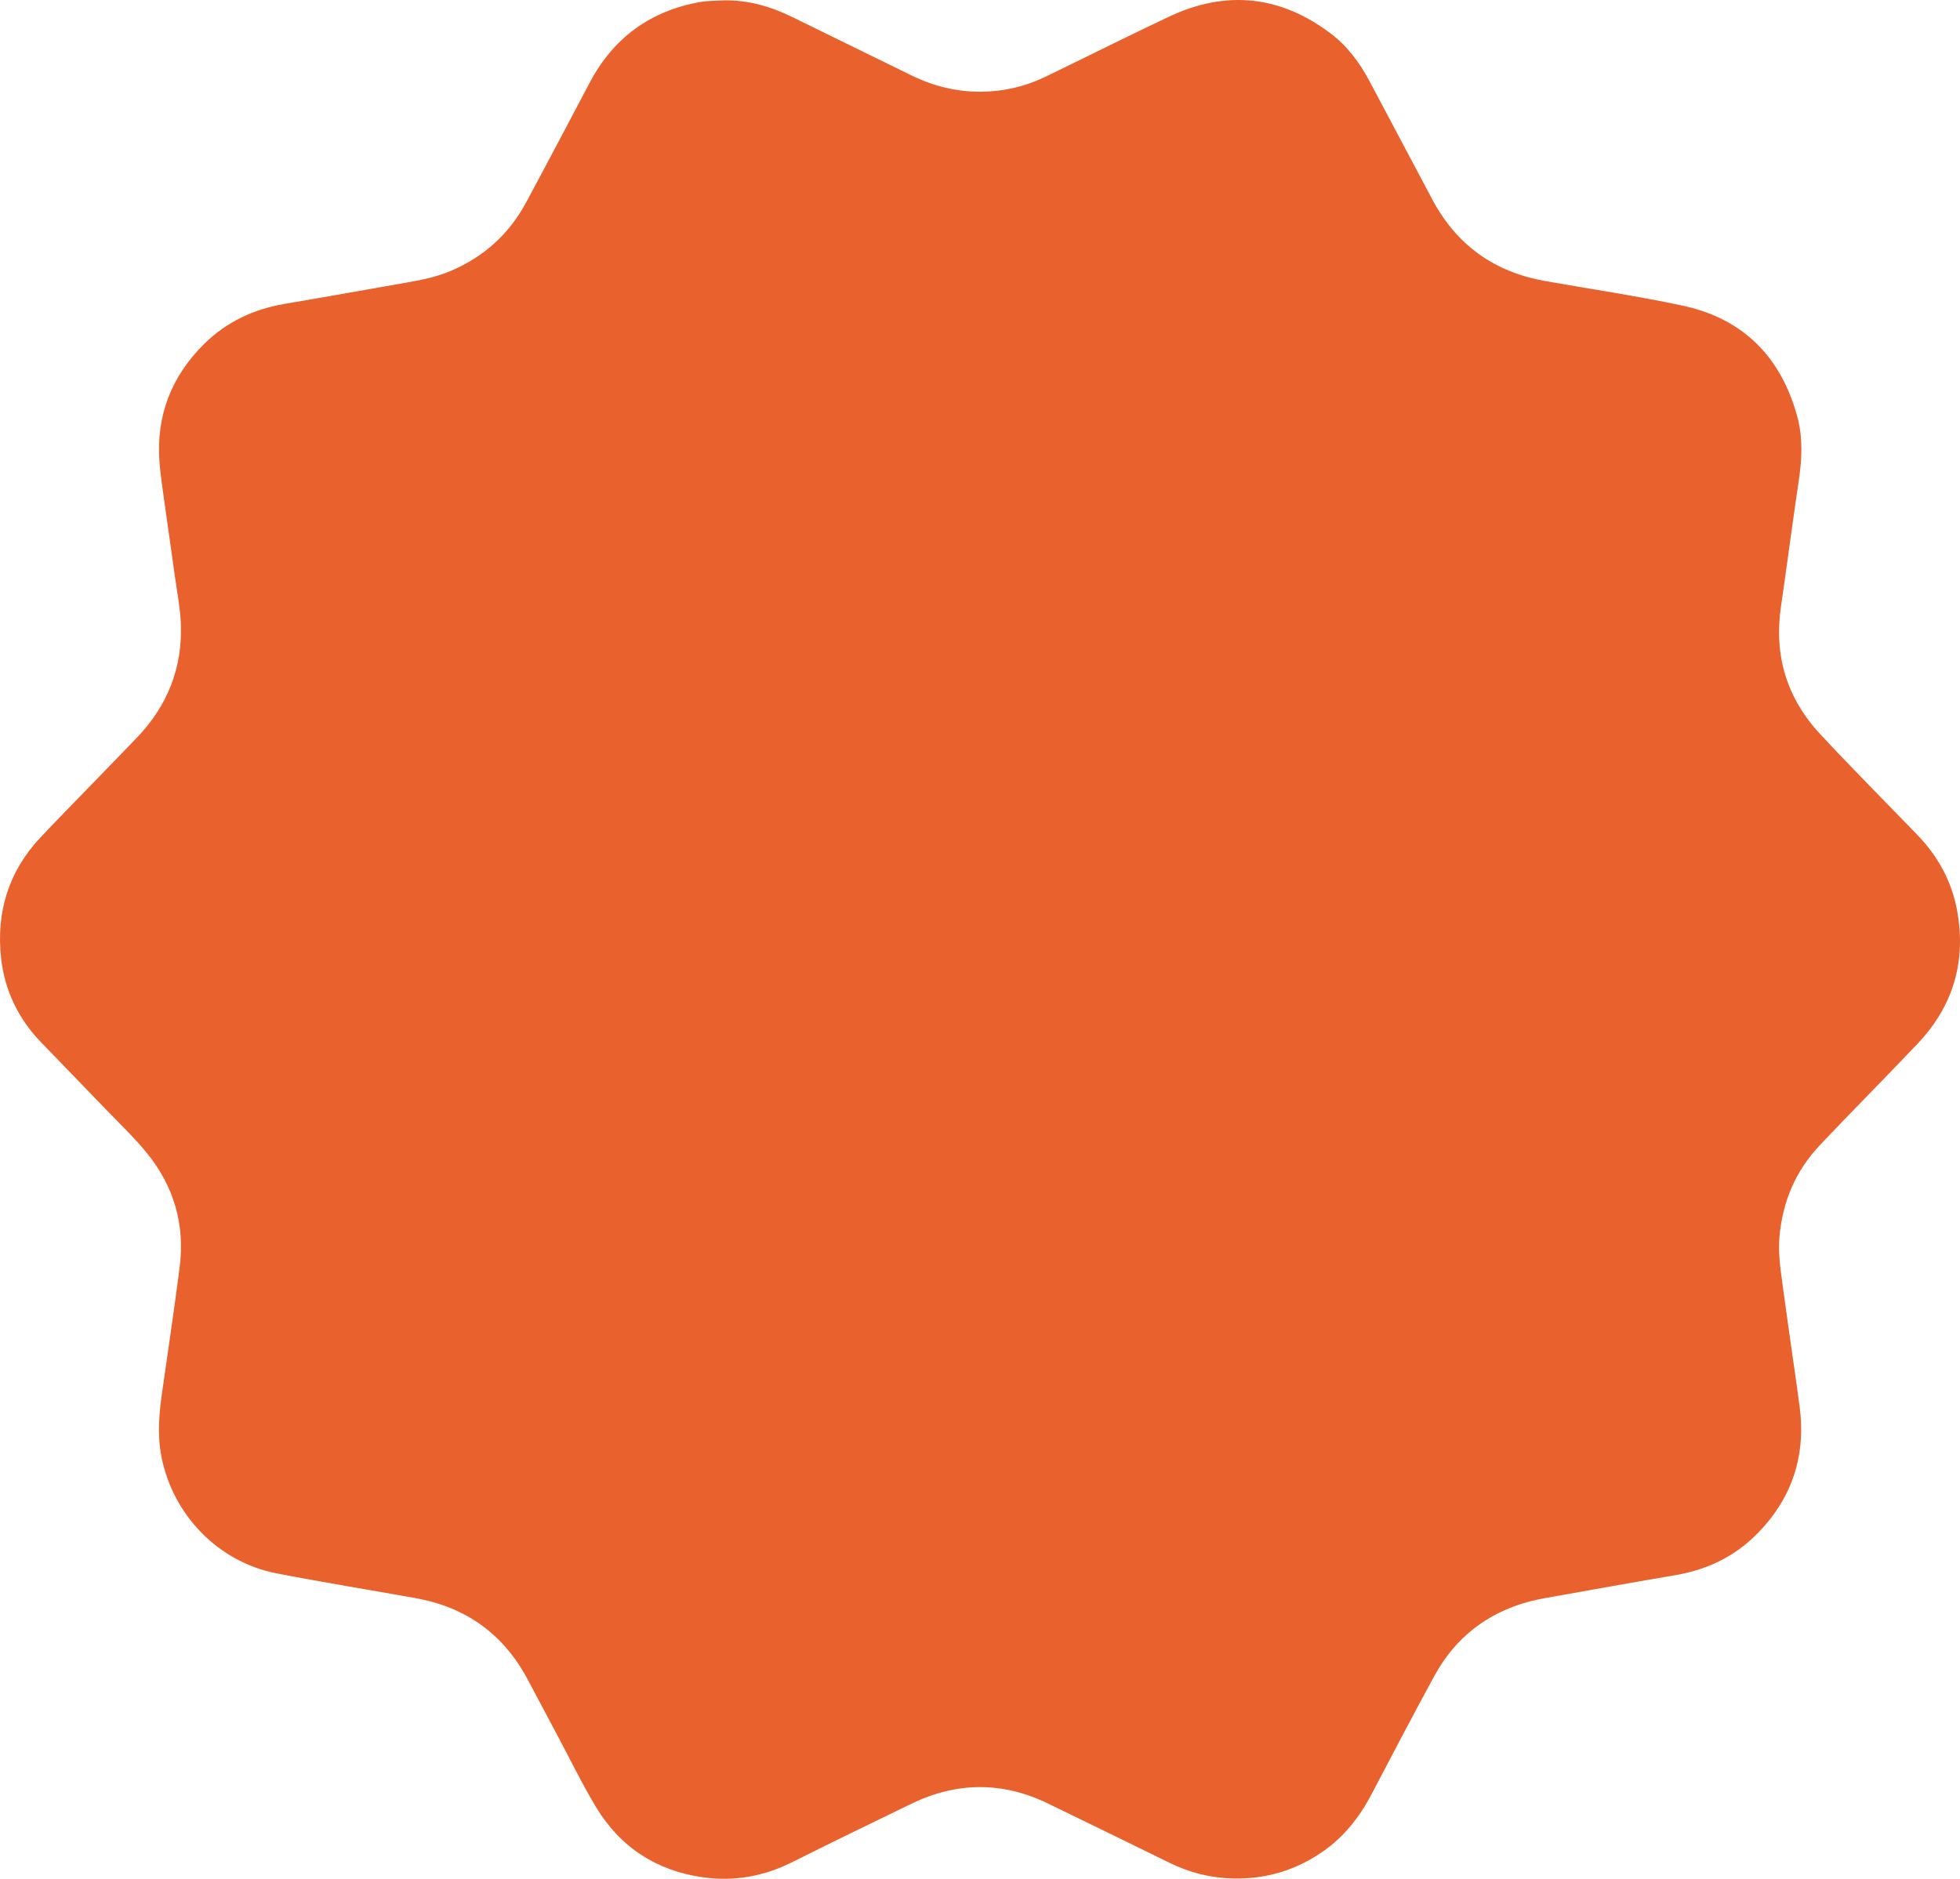
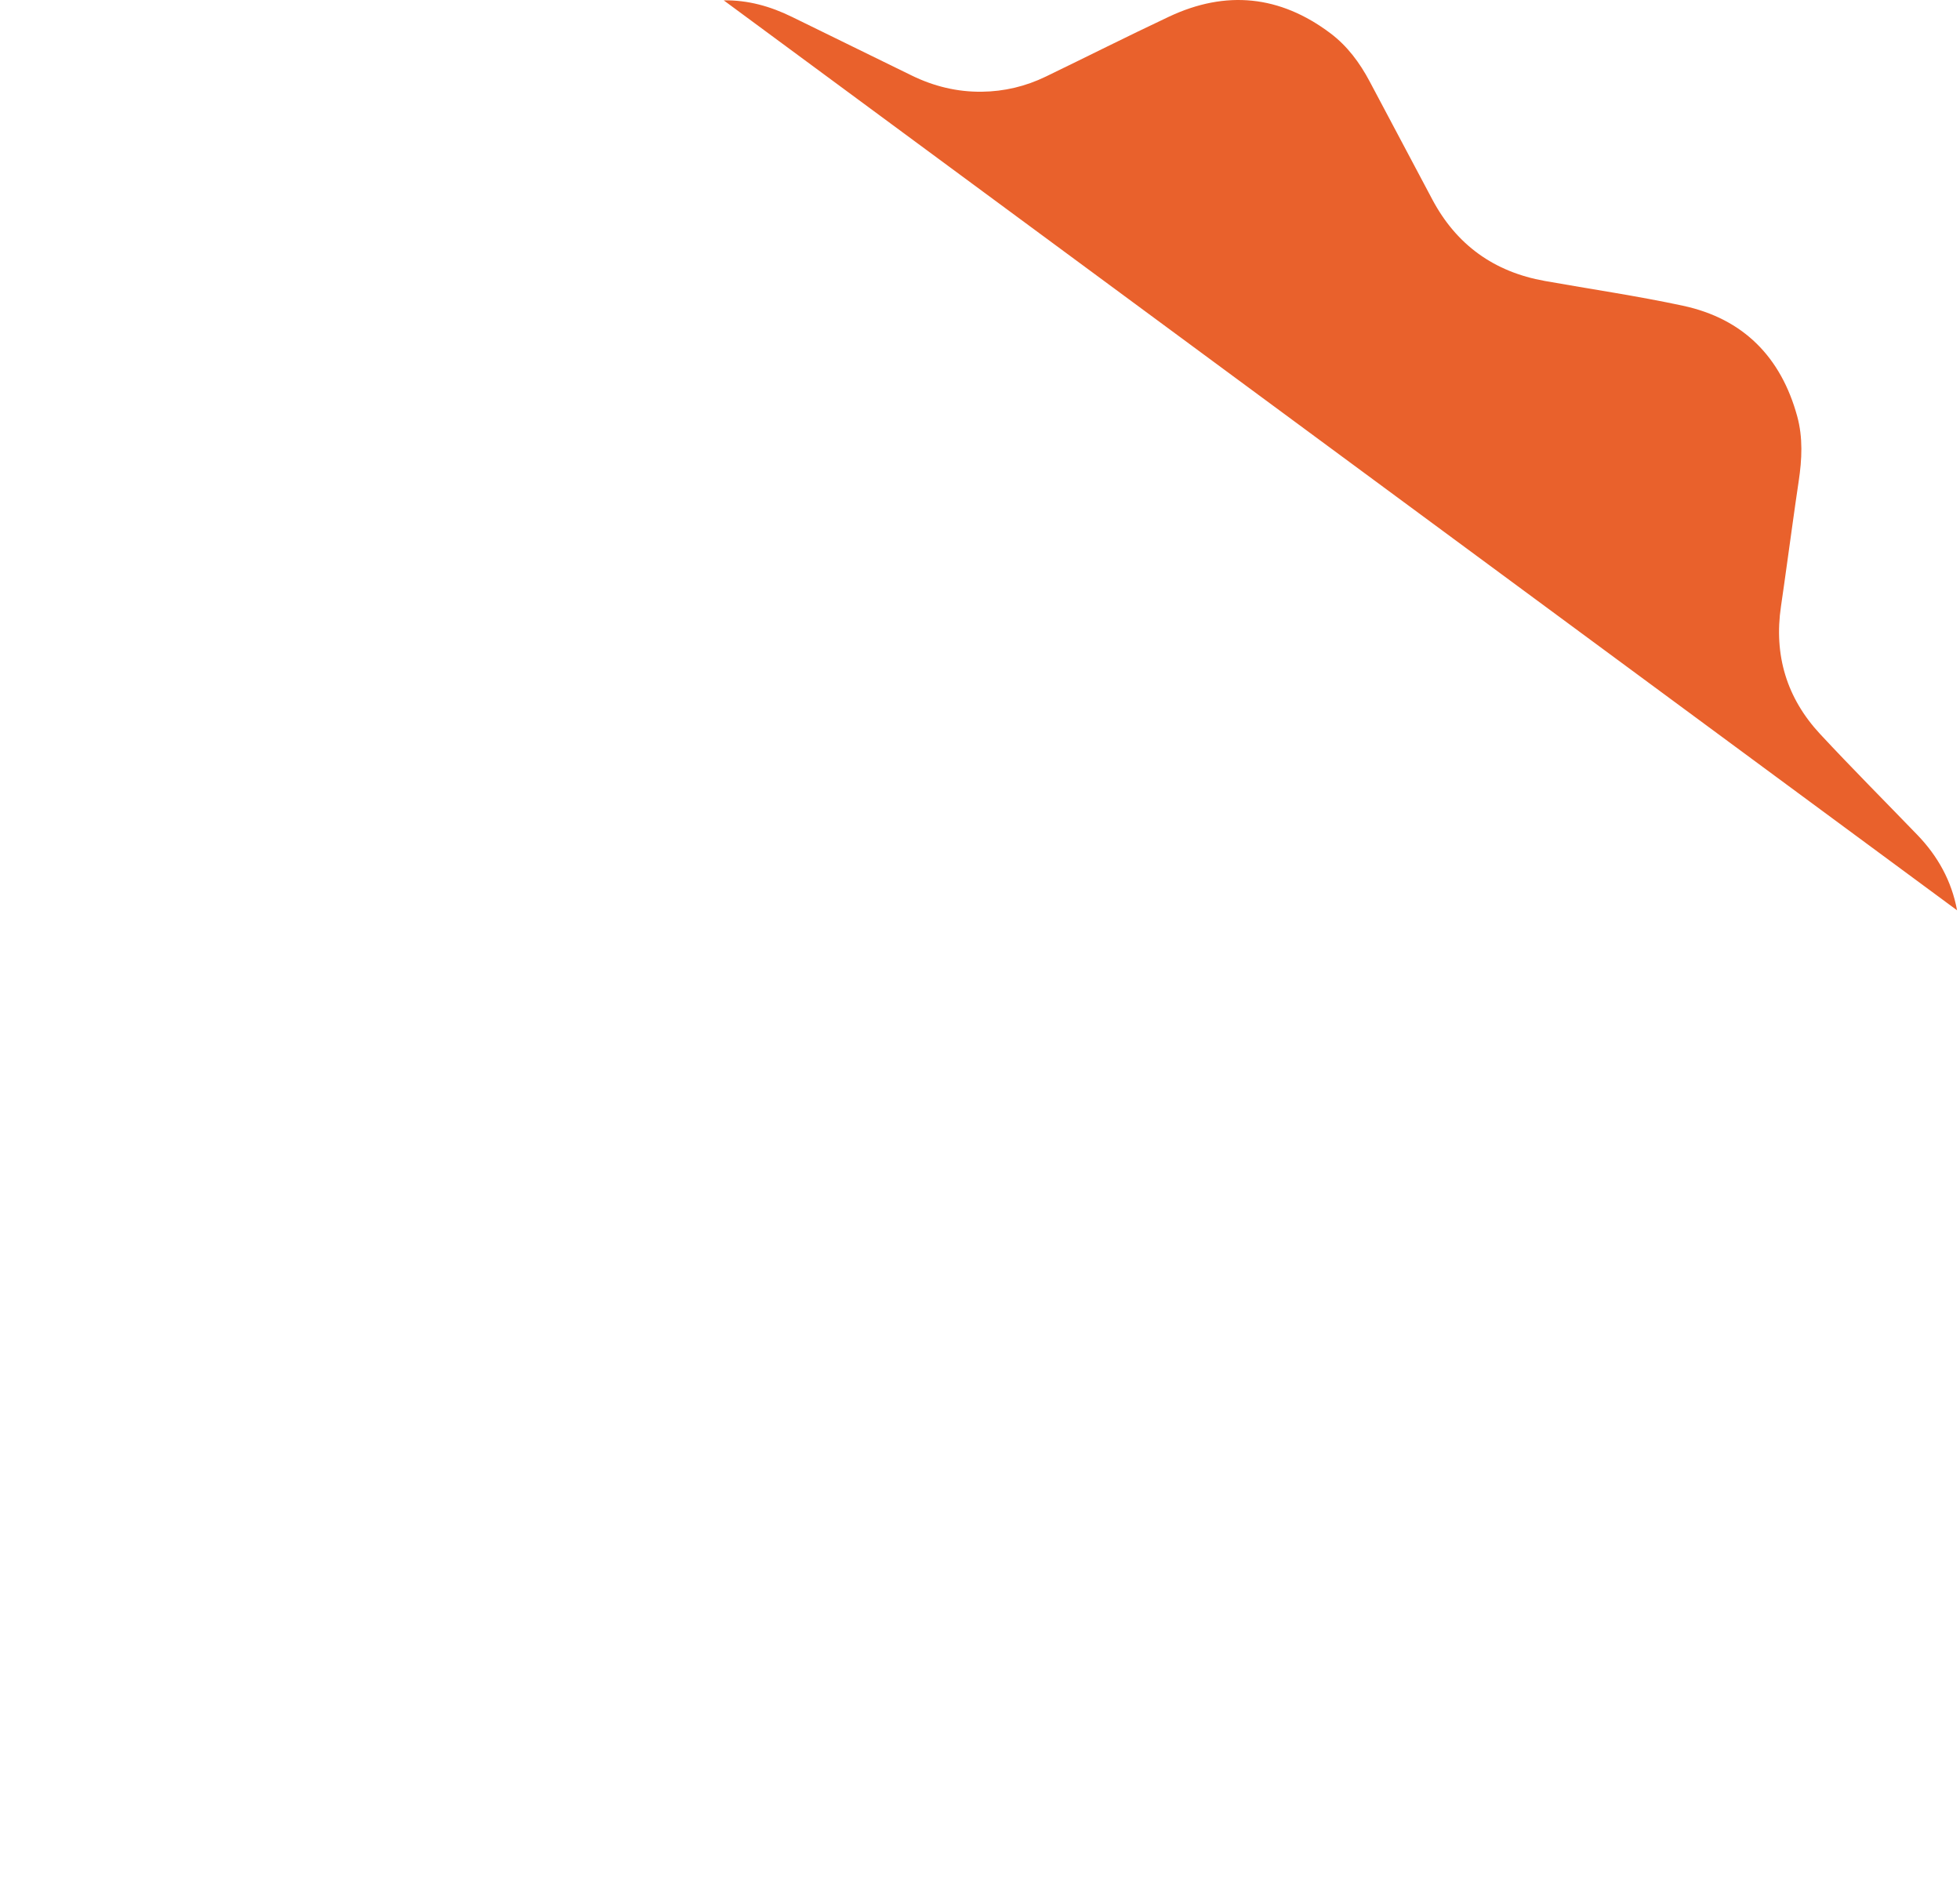
<svg xmlns="http://www.w3.org/2000/svg" id="Layer_1" data-name="Layer 1" viewBox="0 0 1080 1035.4">
  <defs>
    <style>      .cls-1 {        fill: #e9612c;        stroke-width: 0px;      }    </style>
  </defs>
-   <path class="cls-1" d="M1078.38,501.66c-2.98-16.13-10.6-29.88-21.96-41.63-17.84-18.47-35.97-36.67-53.46-55.46-18.49-19.87-25.6-43.57-21.59-70.52,1.12-7.54,2.15-15.09,3.21-22.64,2.17-15.42,4.23-30.86,6.54-46.26,1.8-12,2.4-24-.83-35.77-8.95-32.63-29.7-53.76-62.94-60.89-25.2-5.41-50.76-9.13-76.16-13.66-27.87-4.97-48.62-19.82-61.95-44.89-11.51-21.66-23.03-43.32-34.5-65-5.47-10.33-12.33-19.59-21.69-26.63-27.74-20.87-57.56-23.88-88.9-9.12-22.78,10.73-45.26,22.07-67.92,33.03-11.11,5.38-22.86,8.19-35.26,8.33-13.59.16-26.39-2.98-38.55-8.91-22.05-10.76-44.07-21.56-66.09-32.36C424.48,3.47,412.1-.02,398.78.19c-4.37.29-8.82.17-13.11.94-27.36,4.9-47.62,19.67-60.65,44.28-11.71,22.11-23.33,44.27-35.2,66.29-9.44,17.51-23.48,30.07-41.86,37.77-7.4,3.1-15.16,4.72-23,6.09-22.69,3.97-45.36,8.06-68.08,11.9-17.18,2.9-32.25,10.02-44.6,22.3-17.93,17.82-26.3,39.45-24.41,64.79.46,6.14,1.36,12.25,2.2,18.36,2.09,15.11,4.29,30.2,6.39,45.3,1.16,8.35,2.8,16.7,3.17,25.09,1.08,24.46-7.24,45.54-24.19,63.21-7.54,7.86-15.14,15.65-22.71,23.48-10.17,10.51-20.45,20.92-30.47,31.57-17.58,18.69-24.42,41.17-21.67,66.35,1.94,17.74,9.39,33.35,21.88,46.33,11.72,12.18,23.53,24.27,35.23,36.46,7.88,8.2,16.2,16.06,23.34,24.87,14.79,18.25,20.95,39.3,17.94,62.79-.99,7.72-2.03,15.44-3.11,23.14-2.13,15.1-4.27,30.2-6.47,45.29-1.74,11.92-2.8,23.79-.47,35.81,6.24,32.28,31.33,58.23,63.52,64.47,25.48,4.94,51.11,9.08,76.66,13.67,27.49,4.94,48.05,19.59,61.34,44.23,5.94,11.01,11.72,22.1,17.61,33.14,6.73,12.61,12.97,25.52,20.35,37.74,13.4,22.19,33.44,35.17,59.04,38.73,16.93,2.36,33.28-.49,48.76-8.21,21.95-10.96,43.99-21.72,66.08-32.39,24.97-12.05,50.07-12.26,75.1-.11,22.36,10.85,44.7,21.73,67.01,32.69,11.11,5.46,22.75,8.41,35.16,8.66,17.98.36,34.31-4.47,49.09-14.67,11.92-8.23,20.53-19.21,27.2-31.96,11.37-21.74,22.78-43.46,34.51-65,11.46-21.03,28.99-34.71,52.13-40.95,5.62-1.52,11.42-2.4,17.17-3.42,21.08-3.75,42.16-7.56,63.27-11.12,17.35-2.92,32.57-10.07,44.98-22.54,19.37-19.45,27.26-42.95,23.74-70.2-.96-7.4-2.04-14.79-3.08-22.18-2.15-15.26-4.39-30.5-6.42-45.77-1.13-8.5-2.4-16.94-1.65-25.66,1.68-19.54,8.93-36.54,22.32-50.71,17.75-18.78,36.01-37.07,53.78-55.83,19.67-20.75,26.96-45.39,21.77-73.56Z" />
+   <path class="cls-1" d="M1078.38,501.66c-2.98-16.13-10.6-29.88-21.96-41.63-17.84-18.47-35.97-36.67-53.46-55.46-18.49-19.87-25.6-43.57-21.59-70.52,1.12-7.54,2.15-15.09,3.21-22.64,2.17-15.42,4.23-30.86,6.54-46.26,1.8-12,2.4-24-.83-35.77-8.95-32.63-29.7-53.76-62.94-60.89-25.2-5.41-50.76-9.13-76.16-13.66-27.87-4.97-48.62-19.82-61.95-44.89-11.51-21.66-23.03-43.32-34.5-65-5.47-10.33-12.33-19.59-21.69-26.63-27.74-20.87-57.56-23.88-88.9-9.12-22.78,10.73-45.26,22.07-67.92,33.03-11.11,5.38-22.86,8.19-35.26,8.33-13.59.16-26.39-2.98-38.55-8.91-22.05-10.76-44.07-21.56-66.09-32.36C424.48,3.47,412.1-.02,398.78.19Z" />
</svg>